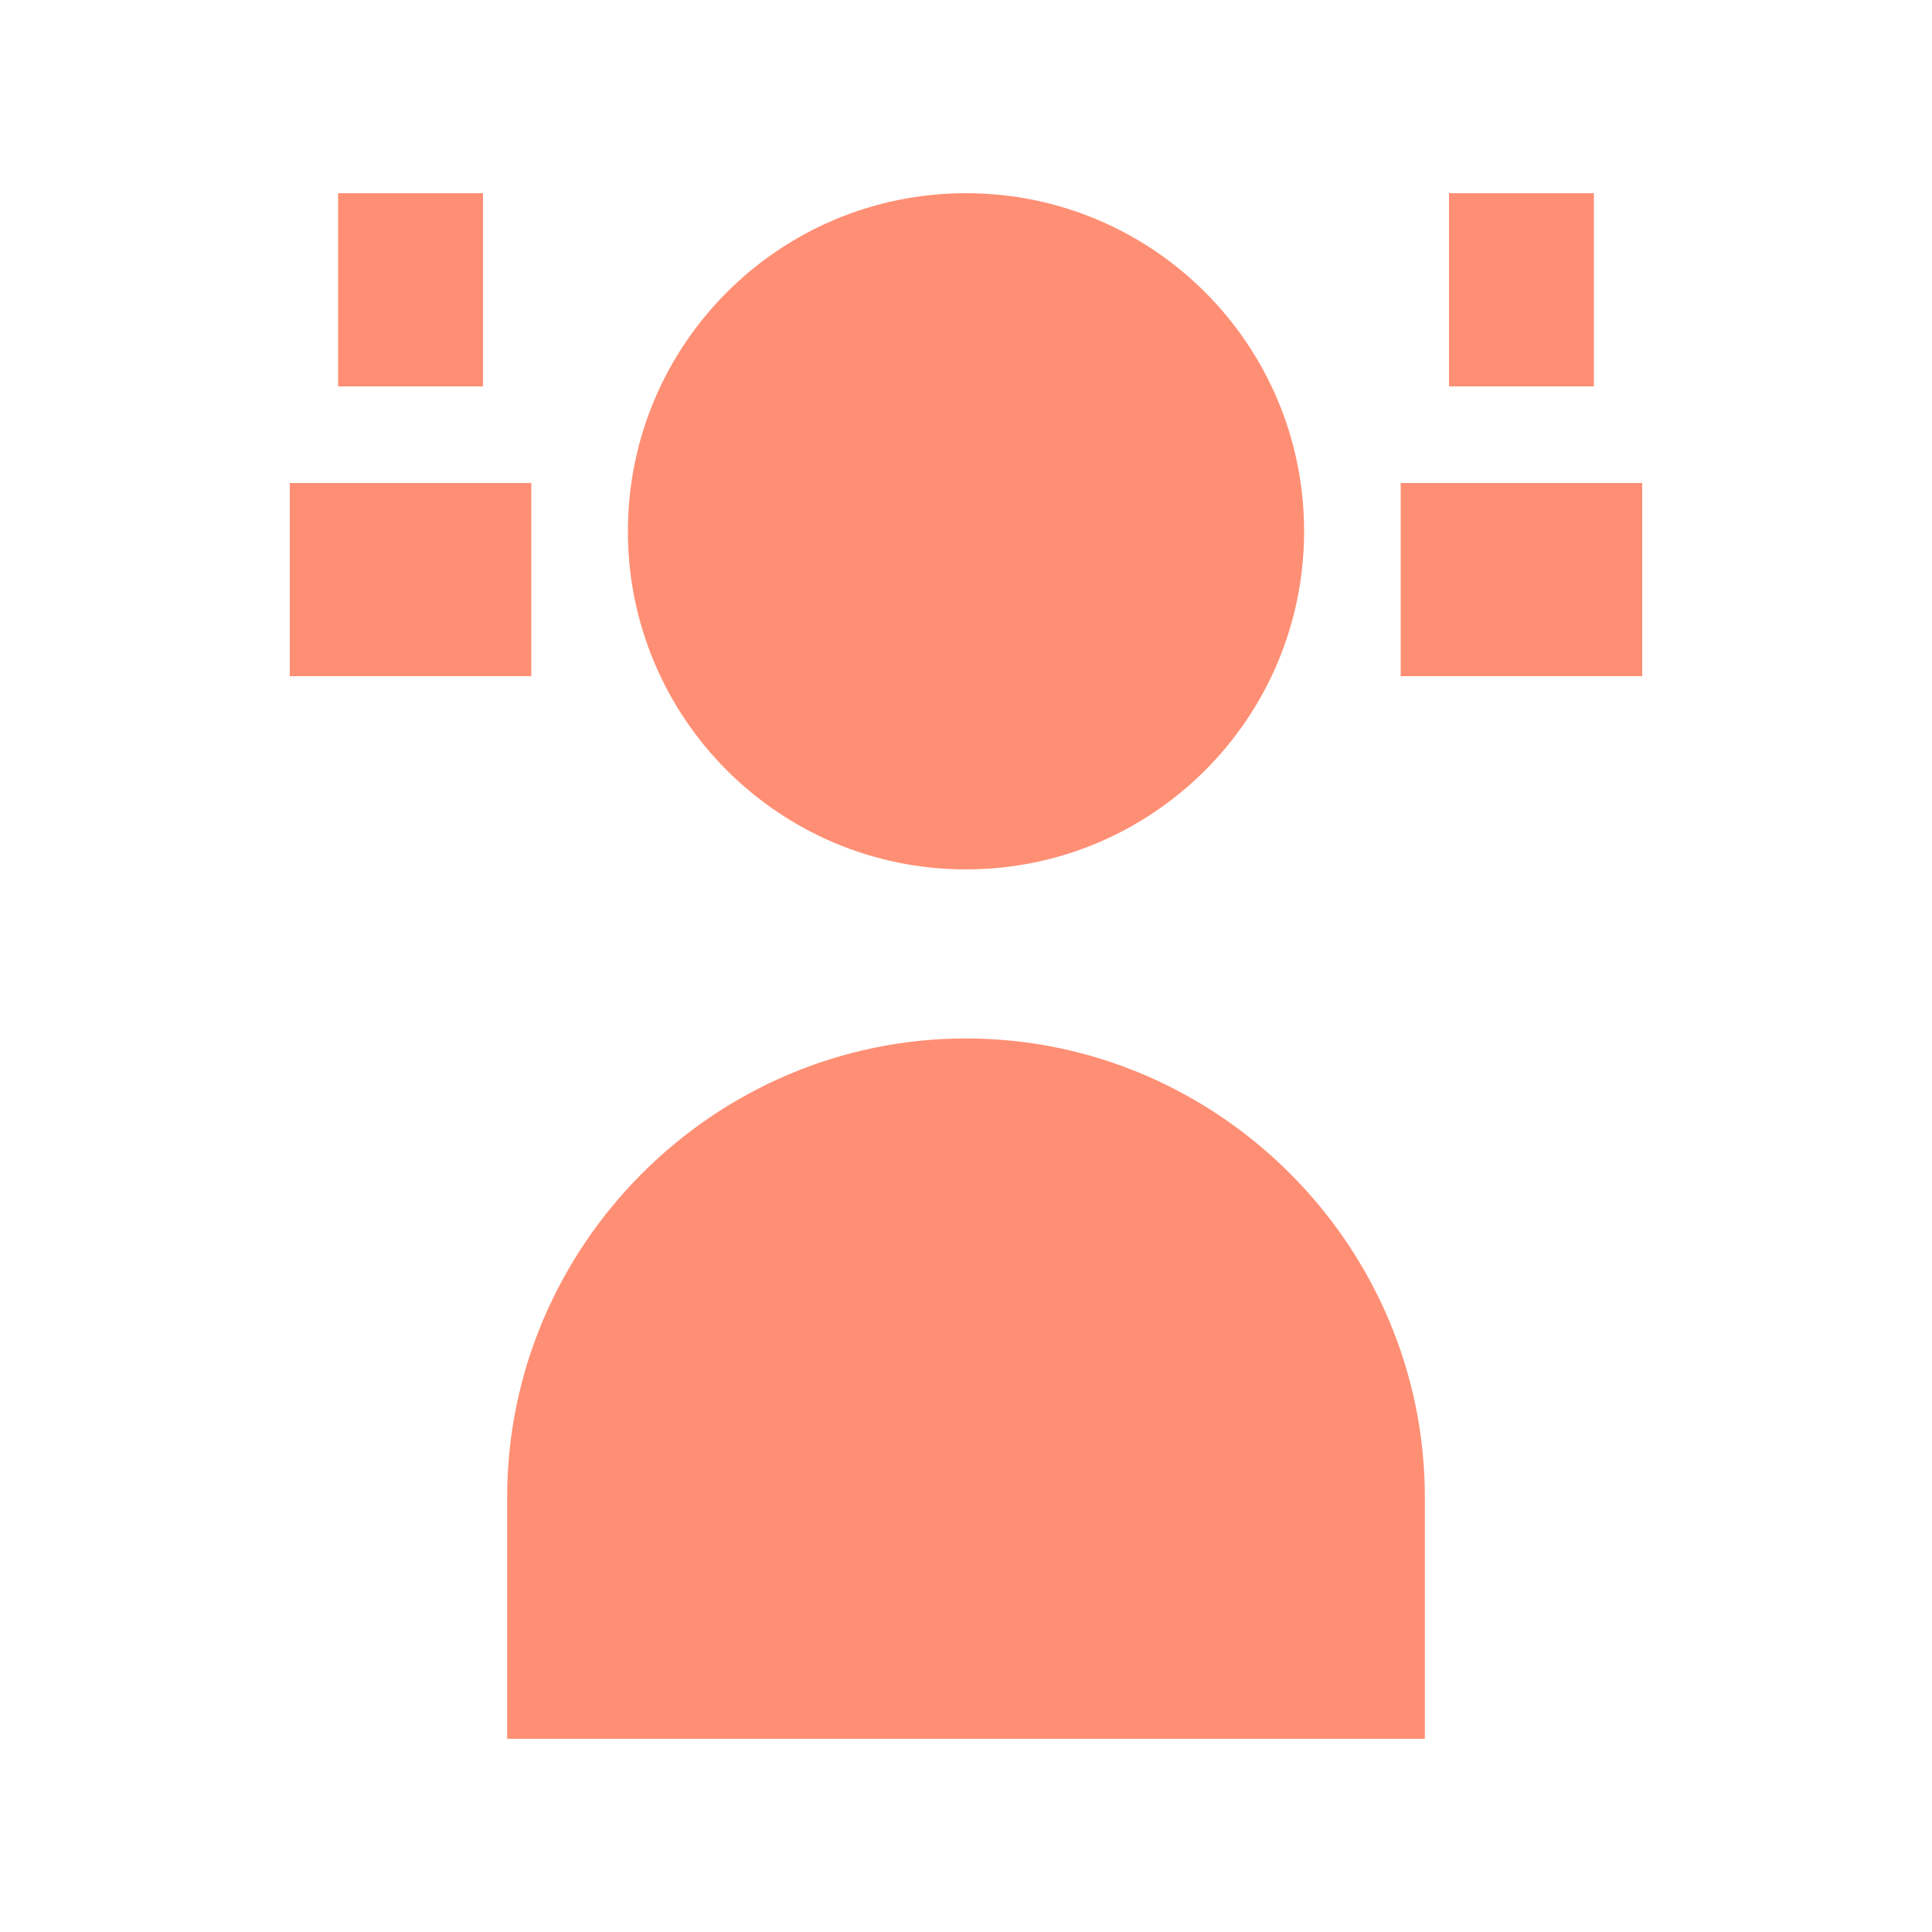
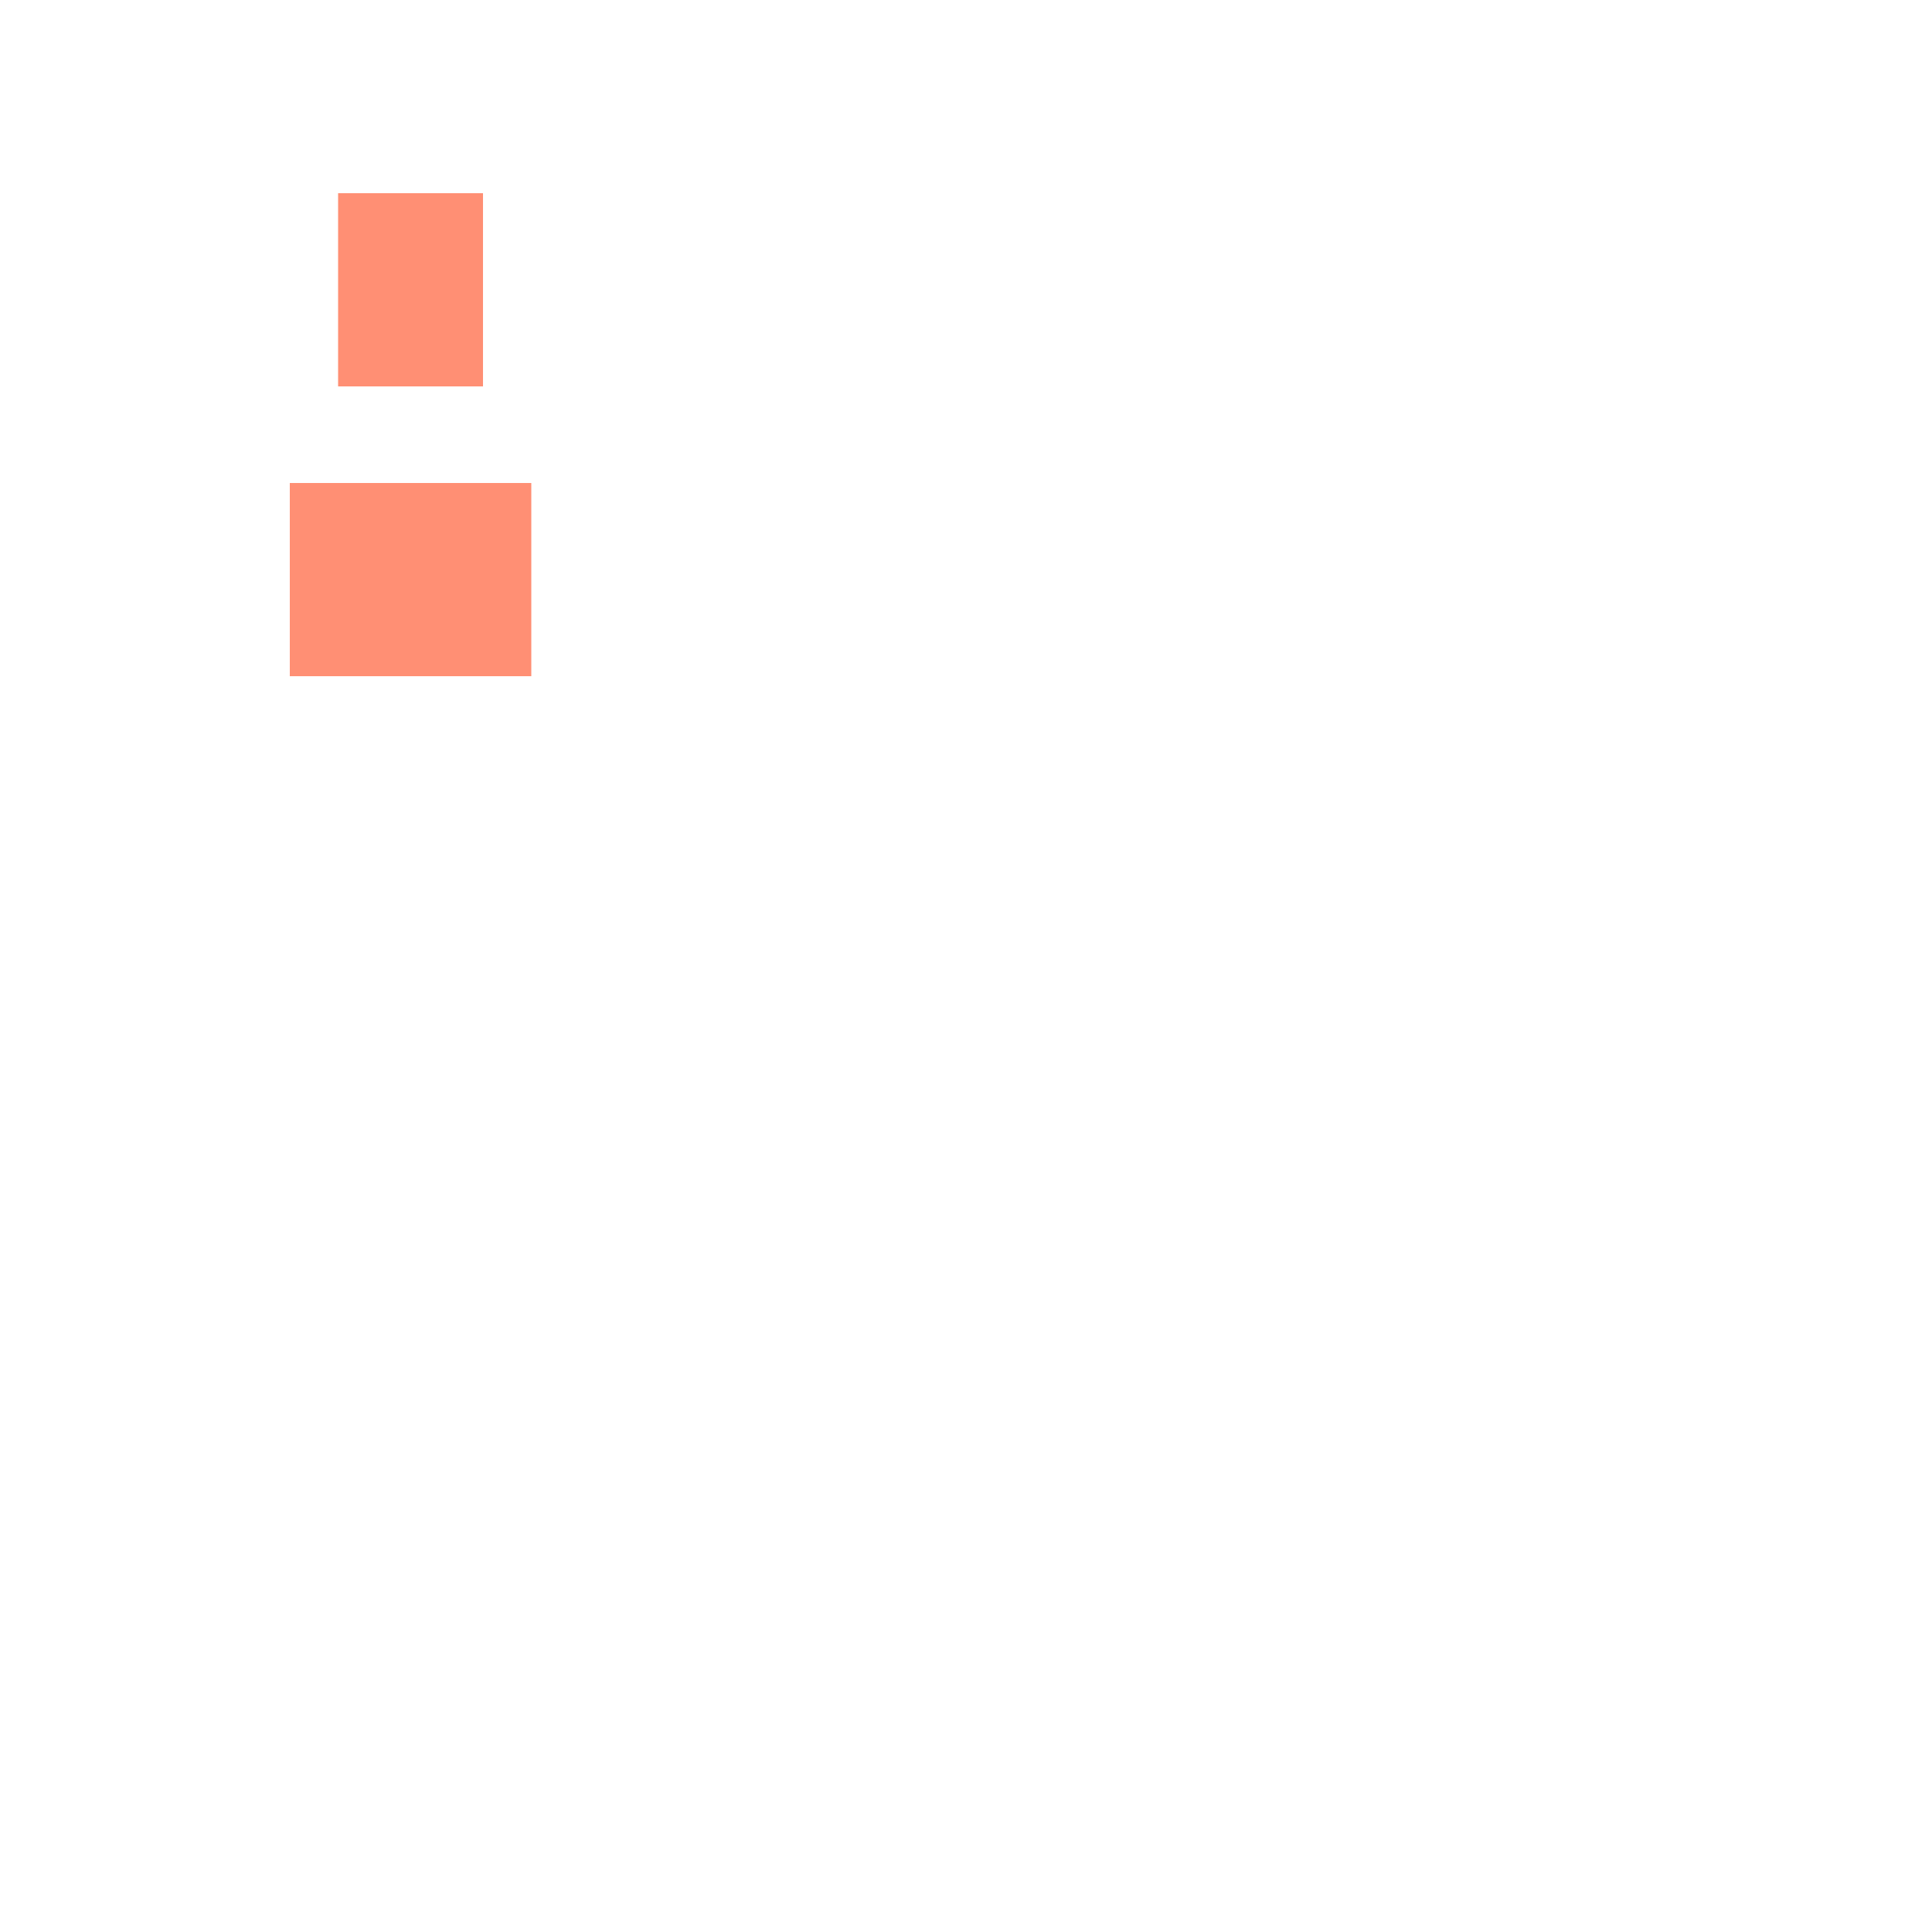
<svg xmlns="http://www.w3.org/2000/svg" width="24" height="24" viewBox="0 0 24 24" fill="none">
-   <path d="M12 10.8C14.32 10.8 16.2 8.92 16.2 6.6C16.2 4.28 14.32 2.4 12 2.4C9.68 2.4 7.8 4.28 7.8 6.6C7.8 8.92 9.68 10.8 12 10.8Z" fill="#FF8F74" />
-   <path d="M12 12.9C8.87 12.9 6.3 15.47 6.3 18.6V21.6H17.7V18.6C17.7 15.47 15.13 12.9 12 12.9Z" fill="#FF8F74" />
-   <path d="M17.4 6H20.4V8.4H17.4V6Z" fill="#FF8F74" />
  <path d="M3.6 6H6.6V8.4H3.6V6Z" fill="#FF8F74" />
-   <path d="M19.8 2.4H18V4.8H19.8V2.4Z" fill="#FF8F74" />
-   <path d="M6 2.4H4.2V4.8H6V2.4Z" fill="#FF8F74" />
+   <path d="M6 2.4H4.2V4.8H6V2.4" fill="#FF8F74" />
</svg>